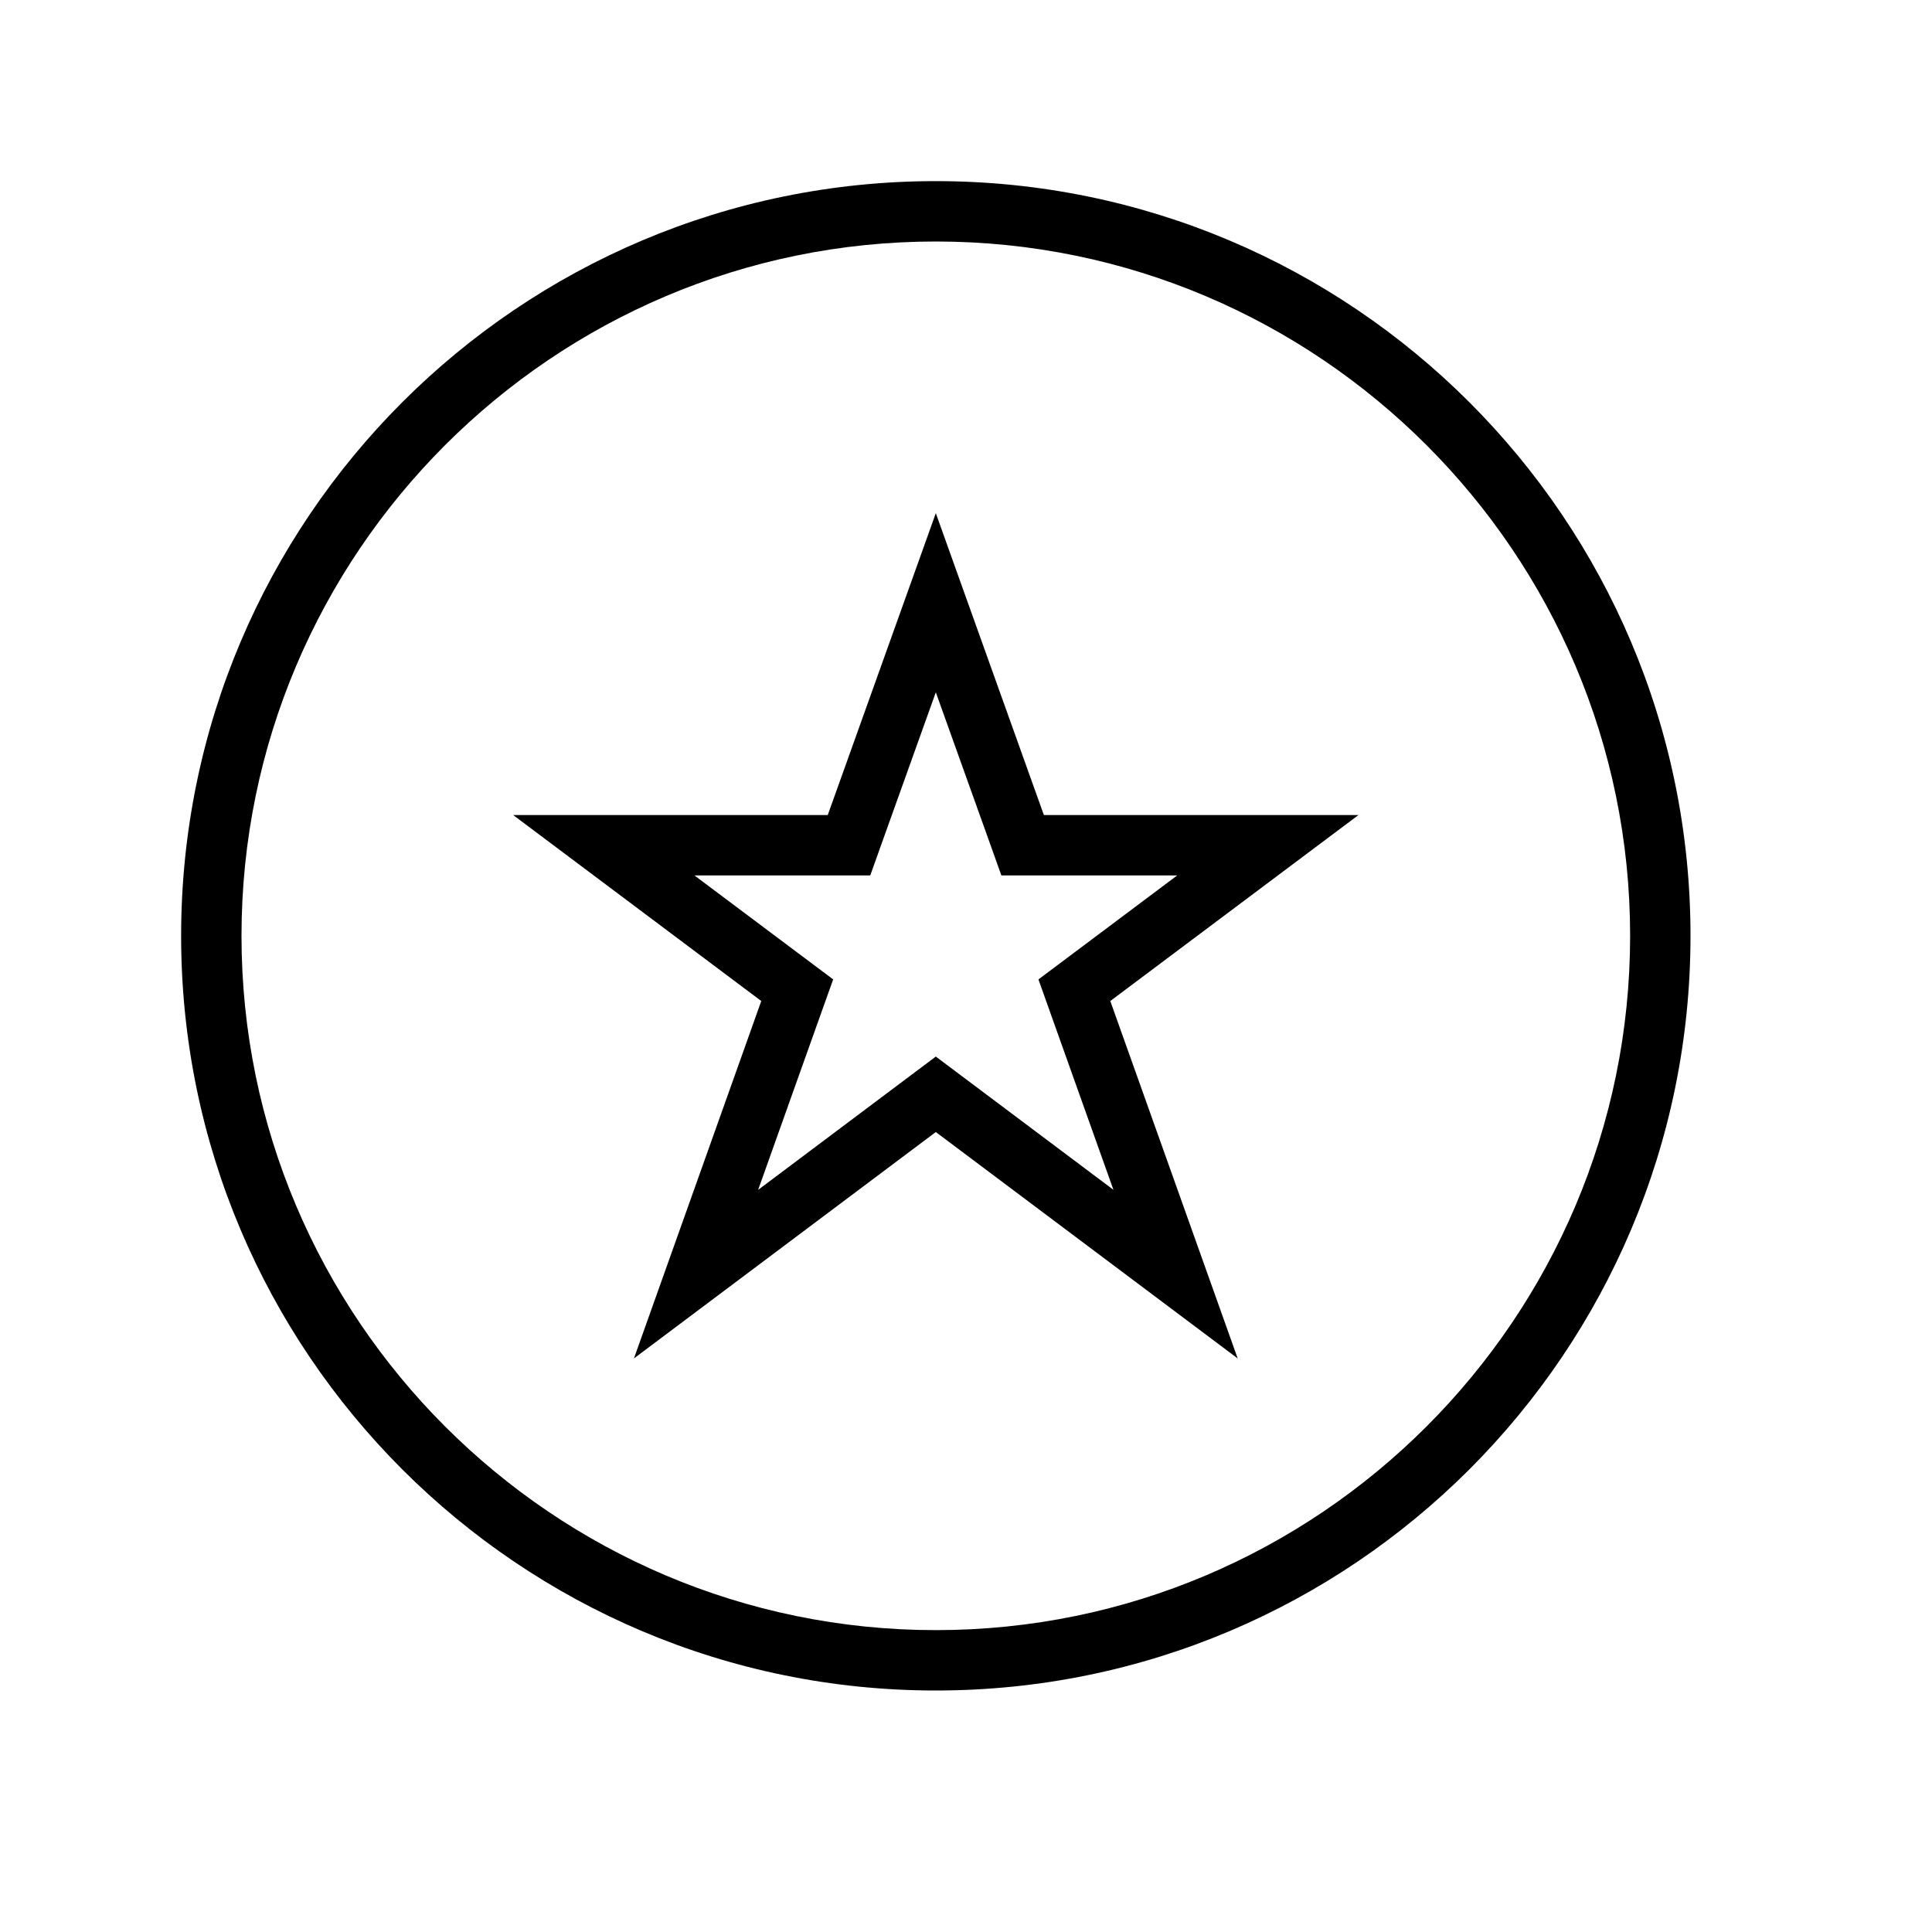
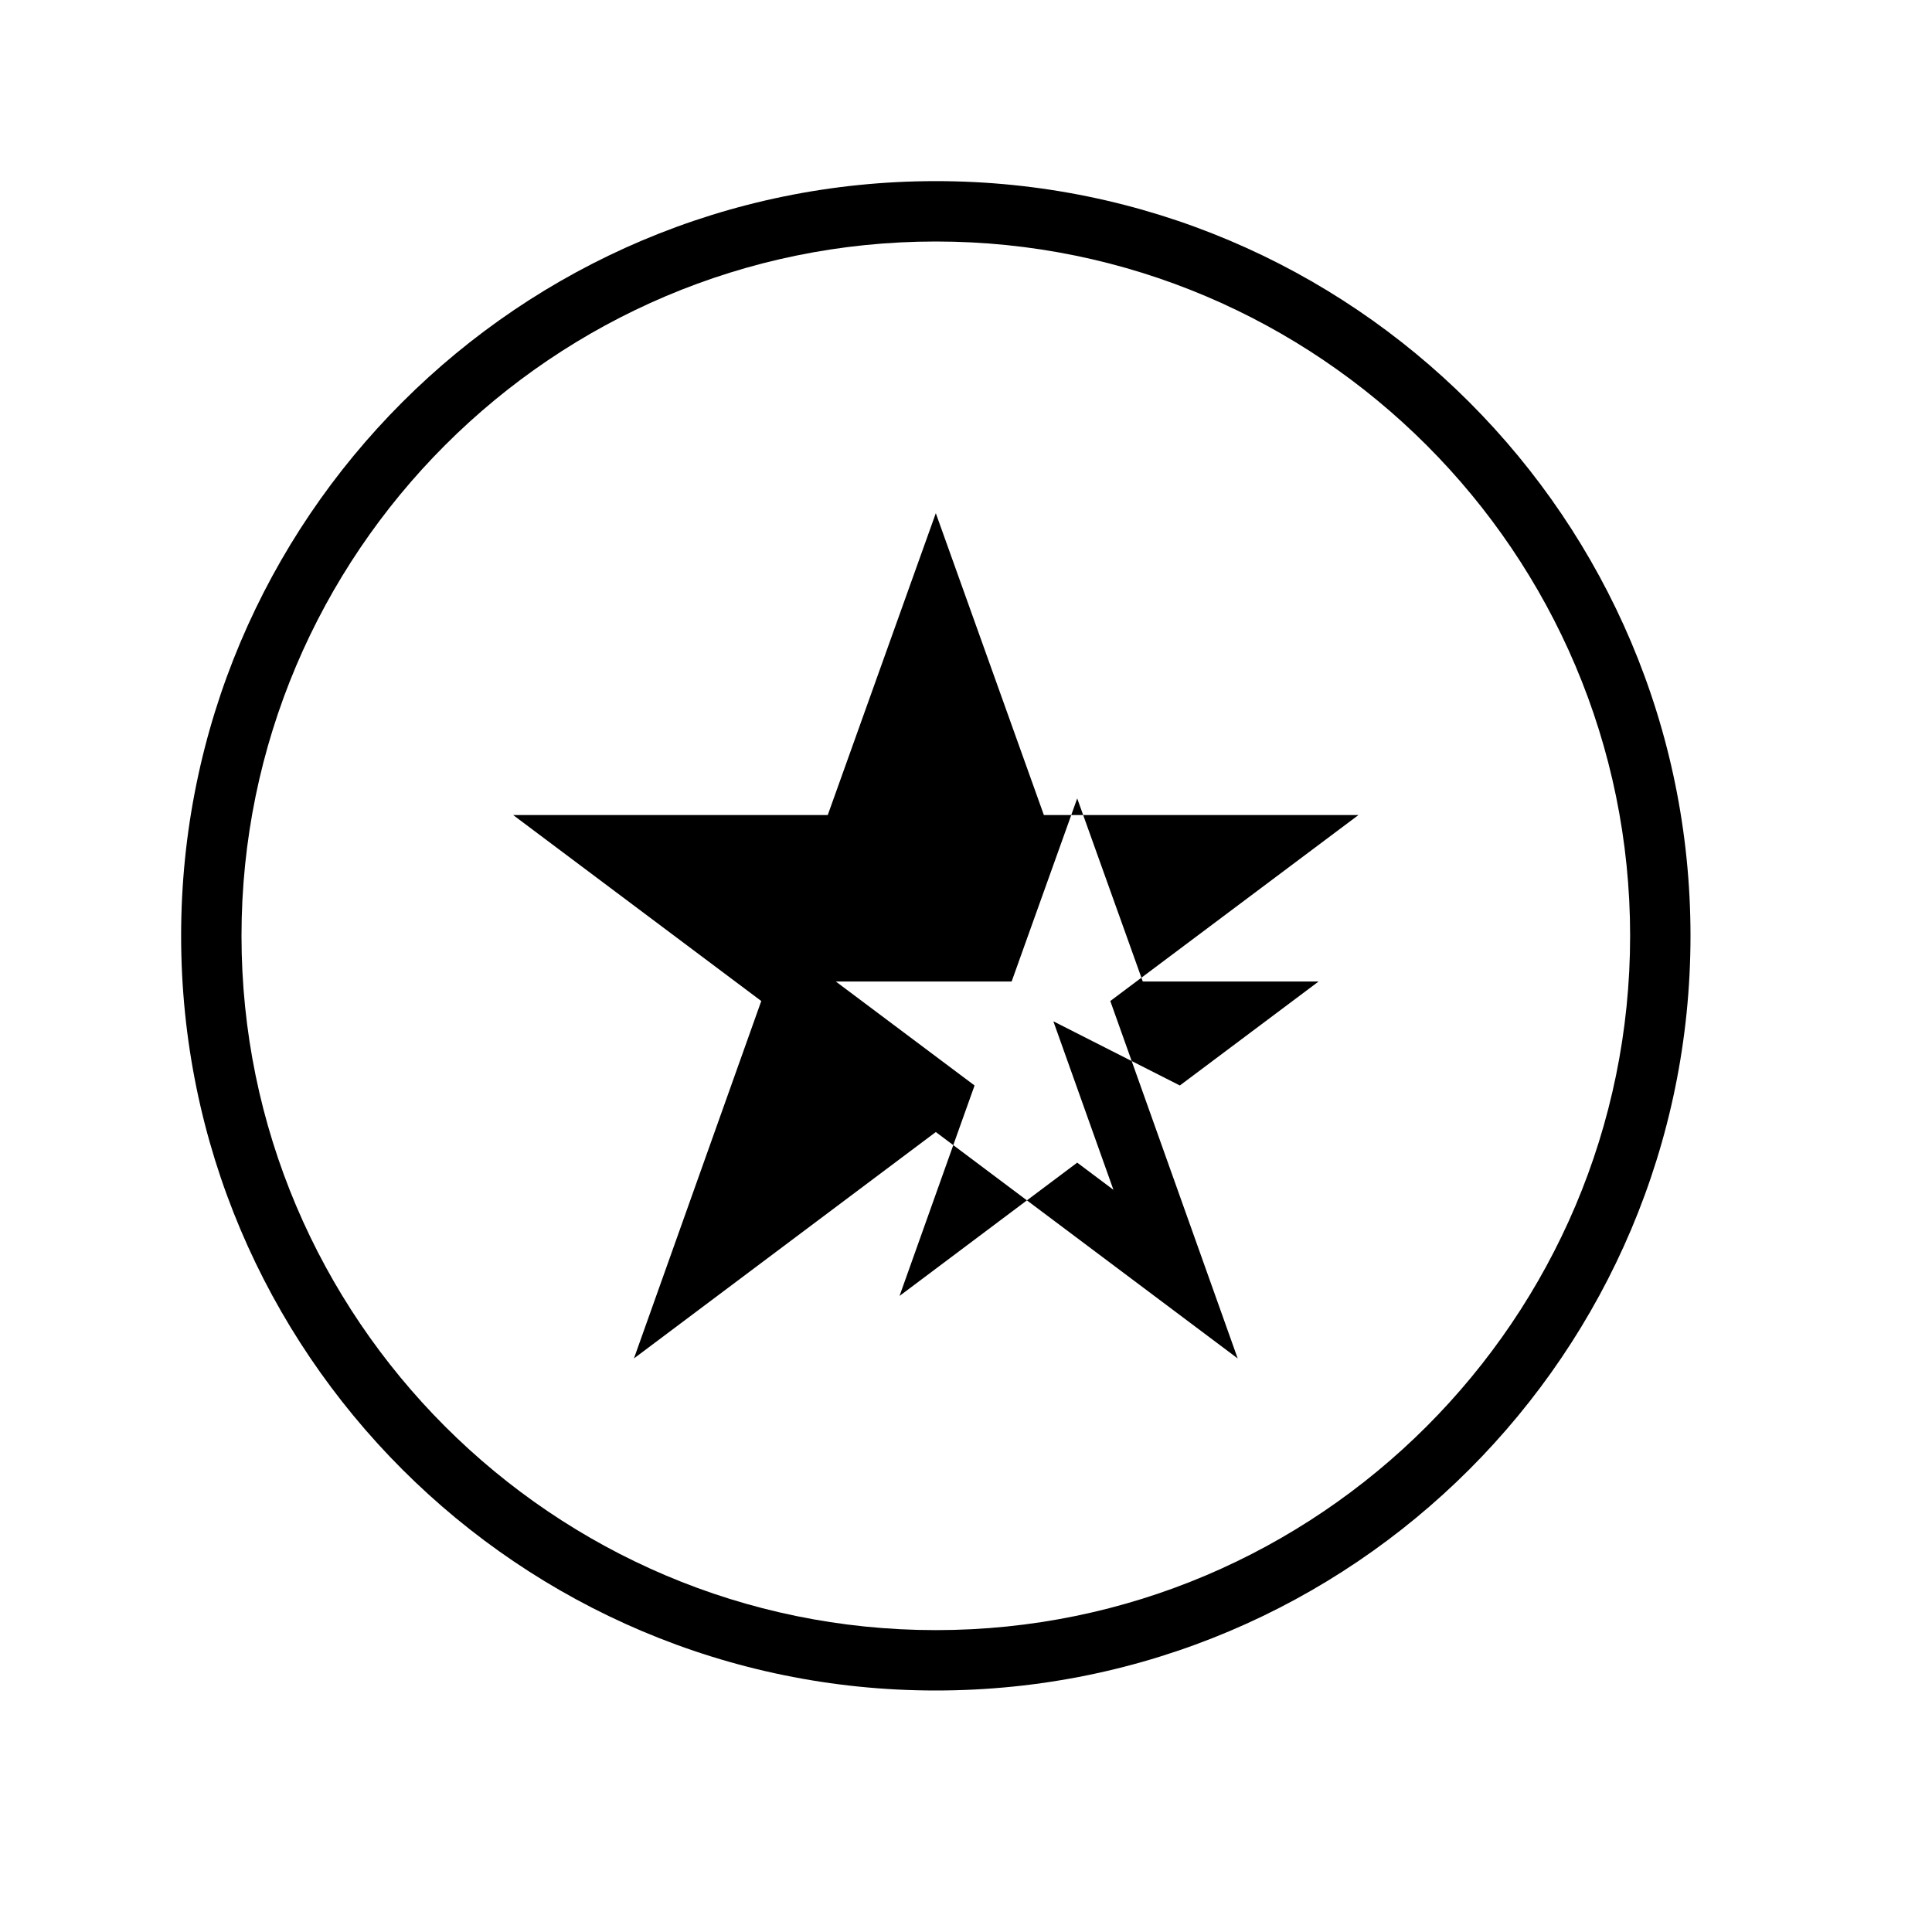
<svg xmlns="http://www.w3.org/2000/svg" version="1.1" id="59248892_icon_grid" x="0px" y="0px" viewBox="0 0 32 32" xml:space="preserve" width="100%" height="100%">
-   <path d="M15.5,3C8.6,3,3,8.6,3,15.5S8.6,28,15.5,28S28,22.4,28,15.5S22.4,3,15.5,3z M15.5,27C9.16,27,4,21.84,4,15.5S9.16,4,15.5,4  S27,9.16,27,15.5S21.84,27,15.5,27z M17.29,13.5l-1.79-5l-1.79,5H8.5l4.109,3.08L10.5,22.5l5-3.75l5,3.75l-2.11-5.92l4.11-3.08  H17.29z M17.447,16.916l0.995,2.791L16.1,17.95l-0.6-0.45l-0.6,0.45l-2.343,1.758l0.995-2.792l0.248-0.694l-0.59-0.442l-1.708-1.28  h2.208h0.704l0.237-0.663l0.849-2.37l0.849,2.37l0.237,0.663h0.704h2.208l-1.708,1.28l-0.59,0.442L17.447,16.916z" />
+   <path d="M15.5,3C8.6,3,3,8.6,3,15.5S8.6,28,15.5,28S28,22.4,28,15.5S22.4,3,15.5,3z M15.5,27C9.16,27,4,21.84,4,15.5S9.16,4,15.5,4  S27,9.16,27,15.5S21.84,27,15.5,27z M17.29,13.5l-1.79-5l-1.79,5H8.5l4.109,3.08L10.5,22.5l5-3.75l5,3.75l-2.11-5.92l4.11-3.08  H17.29z M17.447,16.916l0.995,2.791l-0.6-0.45l-0.6,0.45l-2.343,1.758l0.995-2.792l0.248-0.694l-0.59-0.442l-1.708-1.28  h2.208h0.704l0.237-0.663l0.849-2.37l0.849,2.37l0.237,0.663h0.704h2.208l-1.708,1.28l-0.59,0.442L17.447,16.916z" />
</svg>